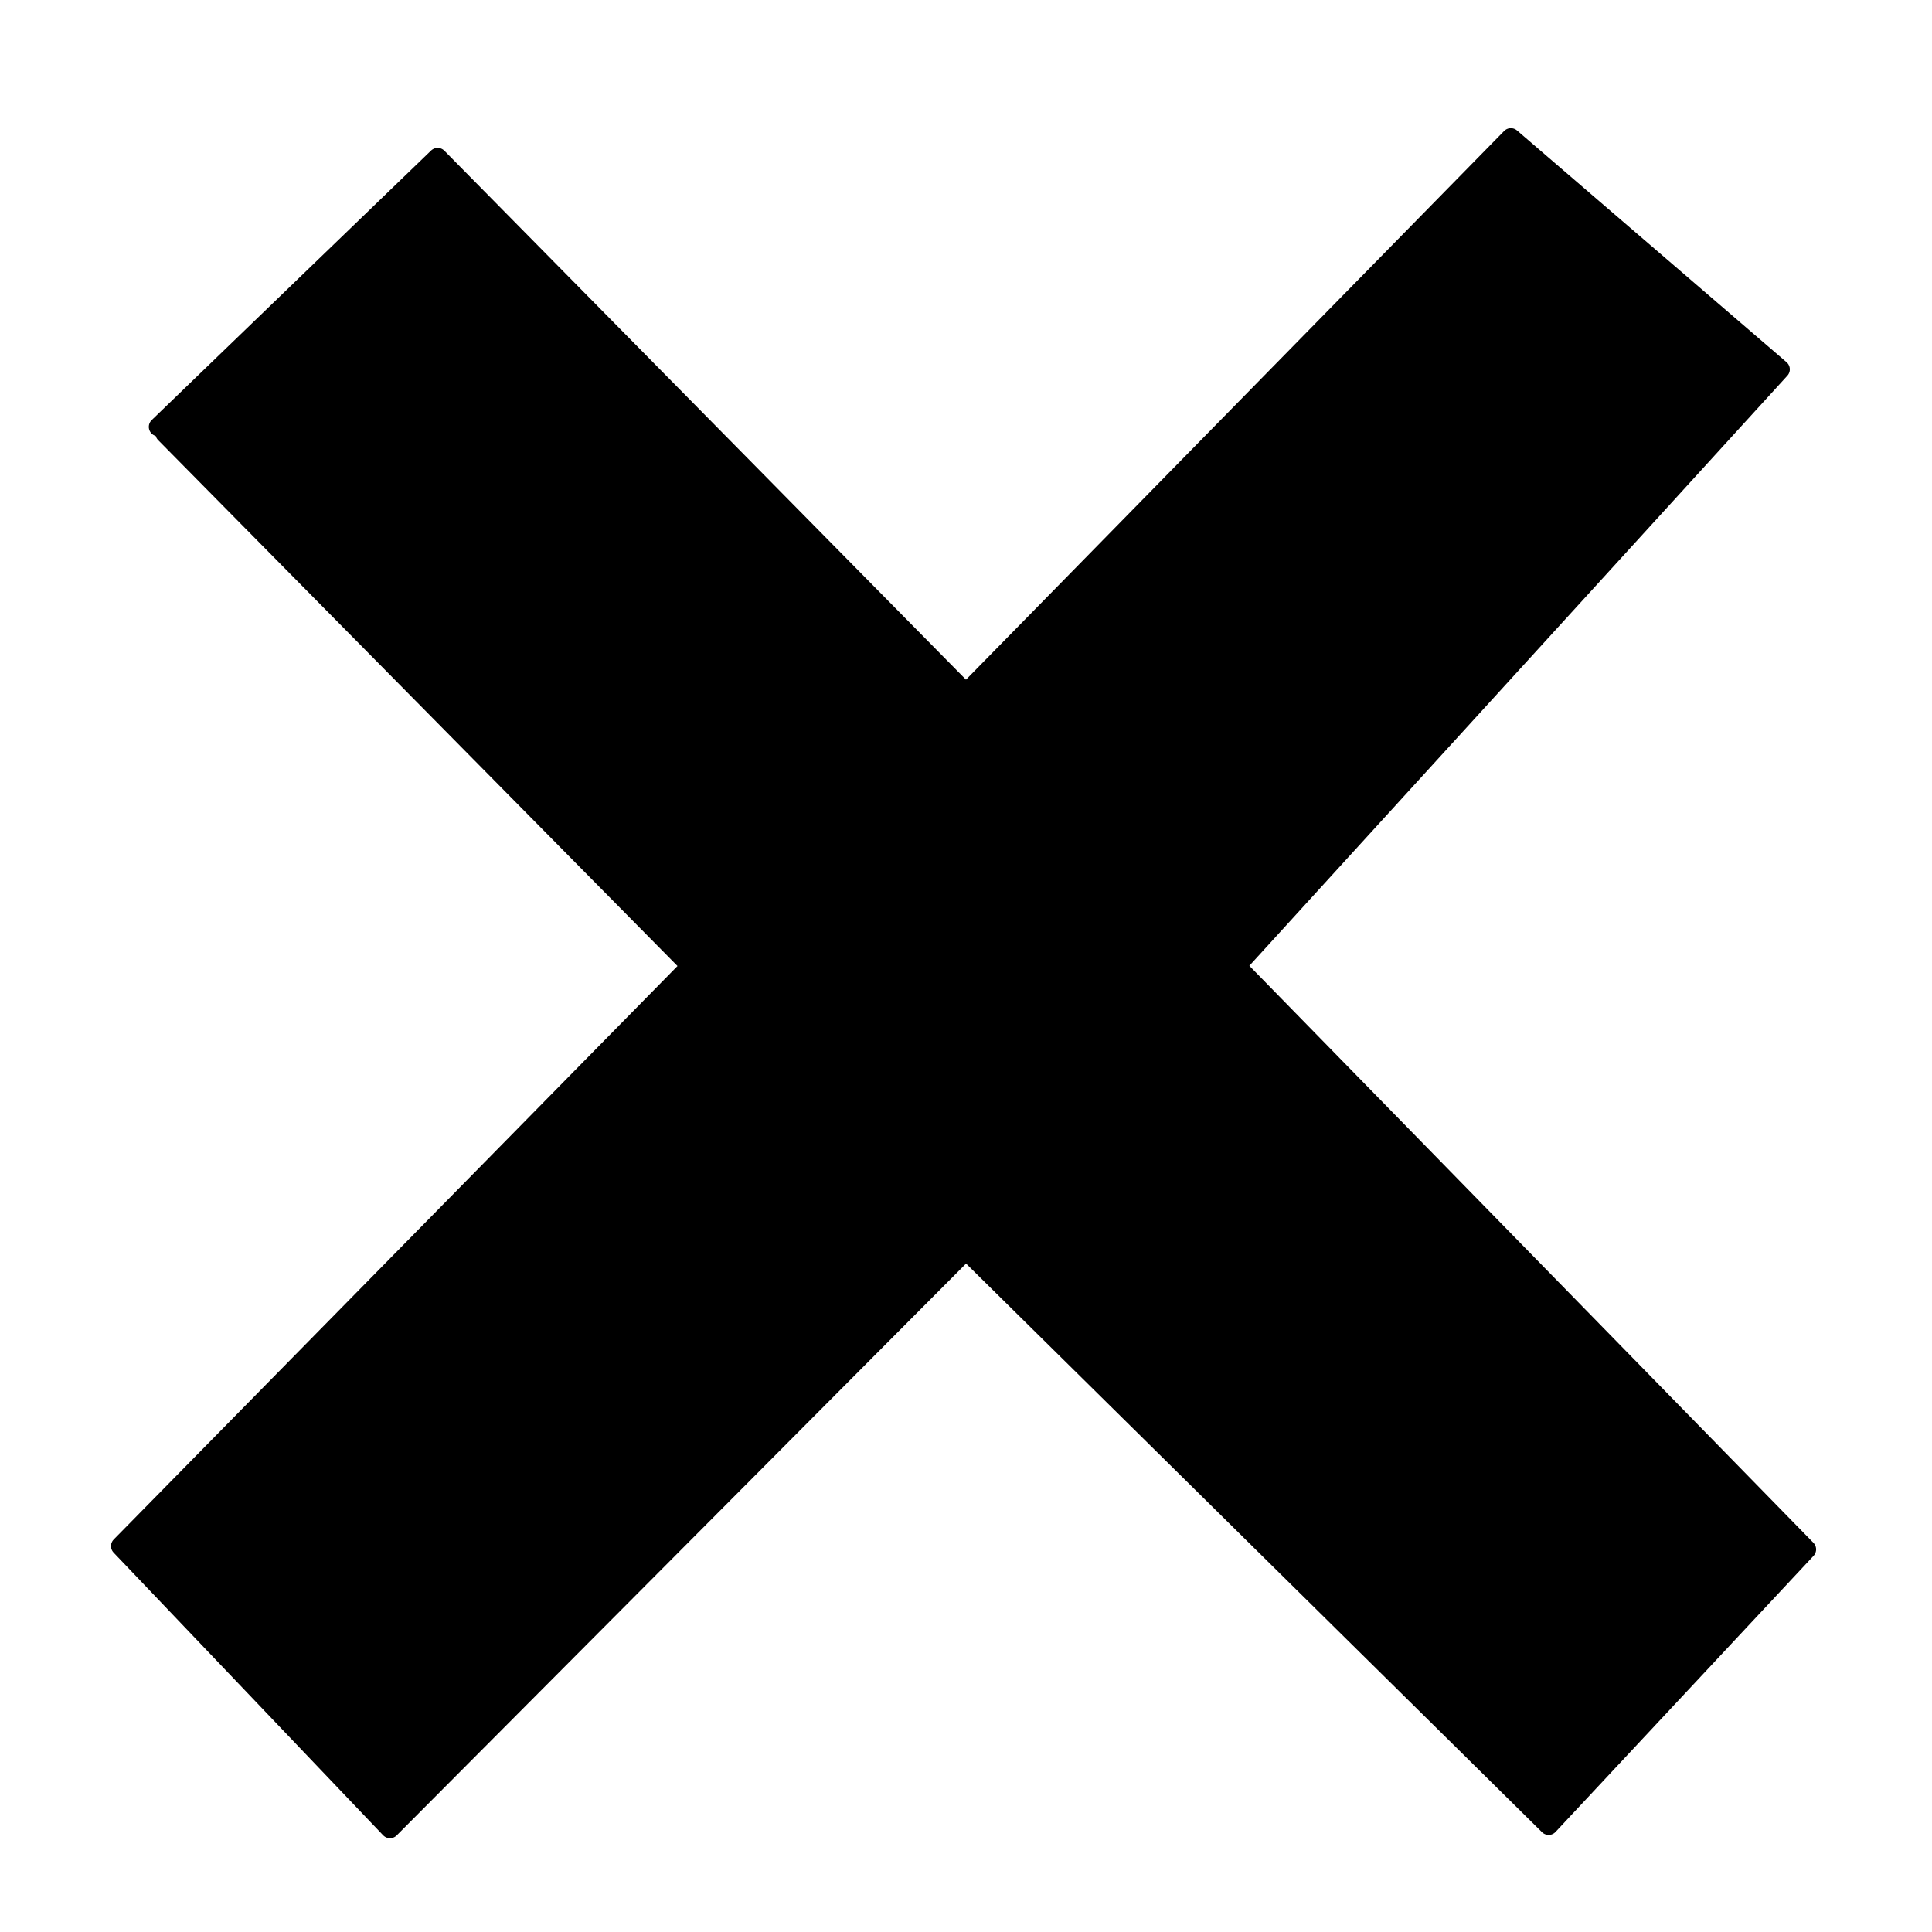
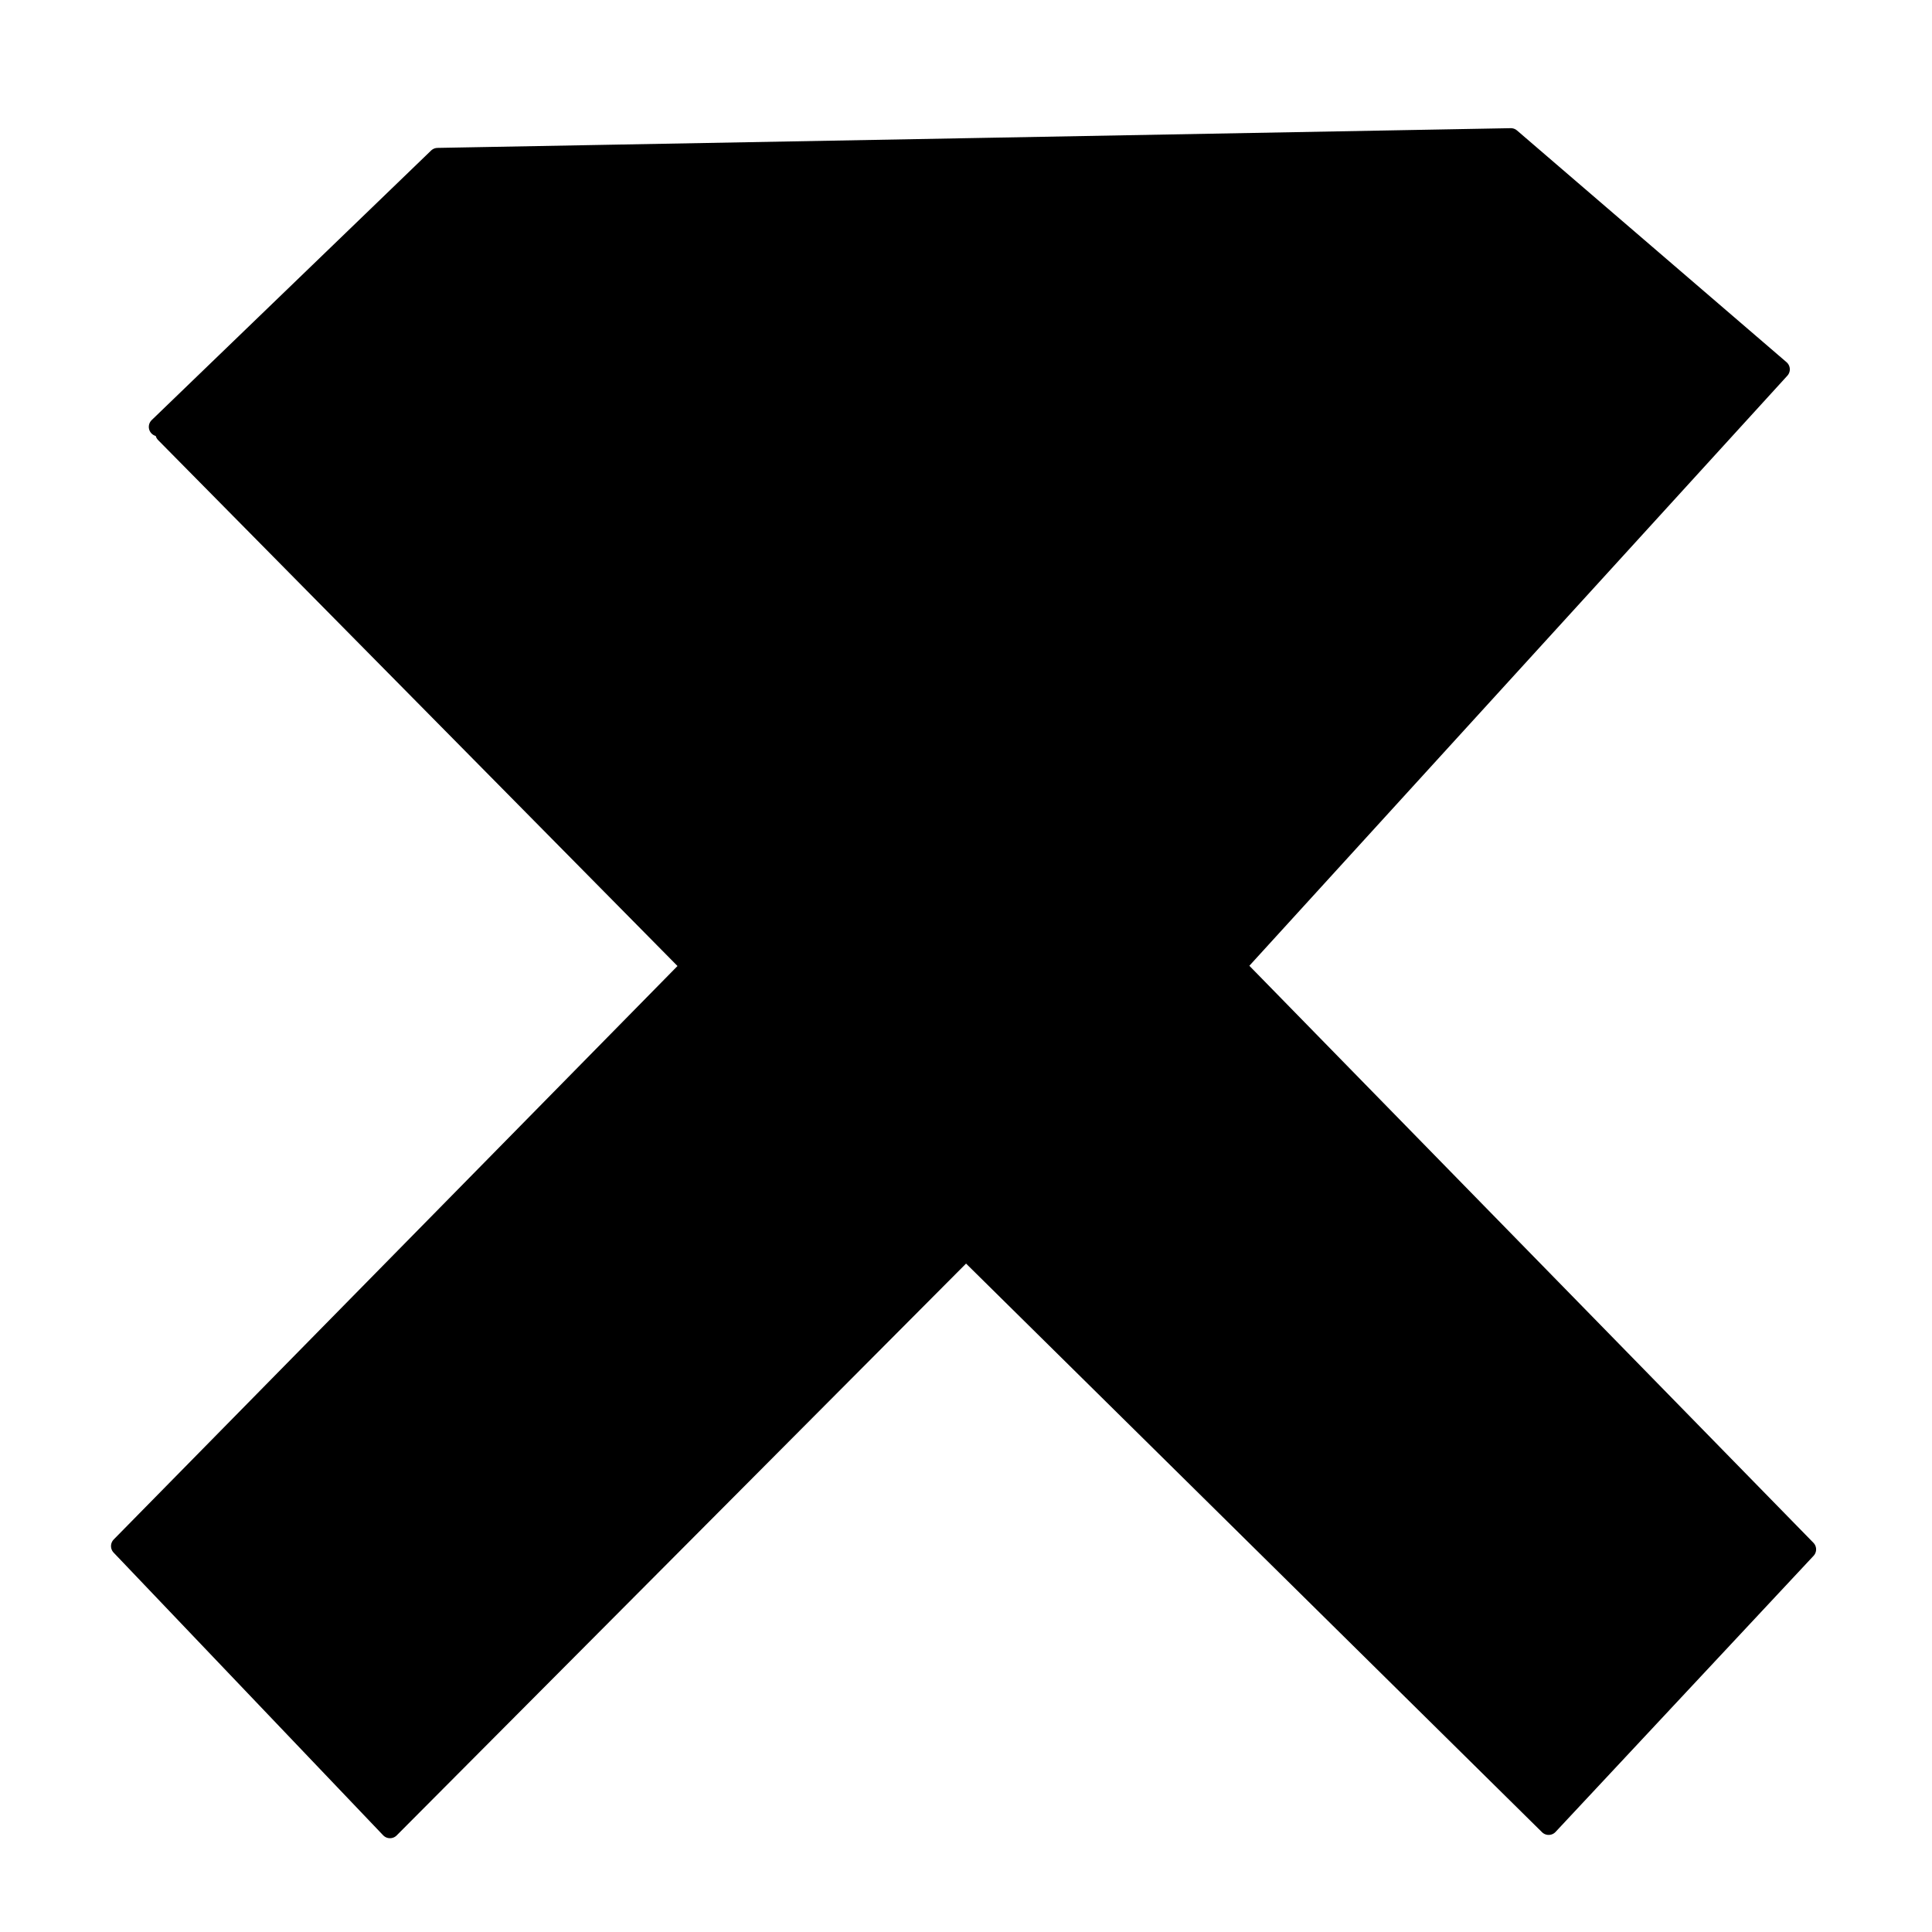
<svg xmlns="http://www.w3.org/2000/svg" xmlns:ns1="http://vectornator.io" height="100%" stroke-miterlimit="10" style="fill-rule:nonzero;clip-rule:evenodd;stroke-linecap:round;stroke-linejoin:round;" viewBox="0 0 1024 1024" width="100%" xml:space="preserve">
  <defs />
  <g id="Слой-1" ns1:layerName="Слой 1">
-     <path d="M83.873 226.248L231.958 83.389L512 367.365L800.782 72.936L943.641 195.76L655.309 512L957.578 821.204L820.817 967.548L512 662.665L206.697 969.29L63.837 819.462L366.107 512L87.357 229.733" fill="#000000" fill-rule="nonzero" opacity="1" stroke="#000000" stroke-linecap="butt" stroke-linejoin="round" stroke-width="10" ns1:layerName="Кривая 1" />
+     <path d="M83.873 226.248L231.958 83.389L800.782 72.936L943.641 195.76L655.309 512L957.578 821.204L820.817 967.548L512 662.665L206.697 969.29L63.837 819.462L366.107 512L87.357 229.733" fill="#000000" fill-rule="nonzero" opacity="1" stroke="#000000" stroke-linecap="butt" stroke-linejoin="round" stroke-width="10" ns1:layerName="Кривая 1" />
  </g>
</svg>